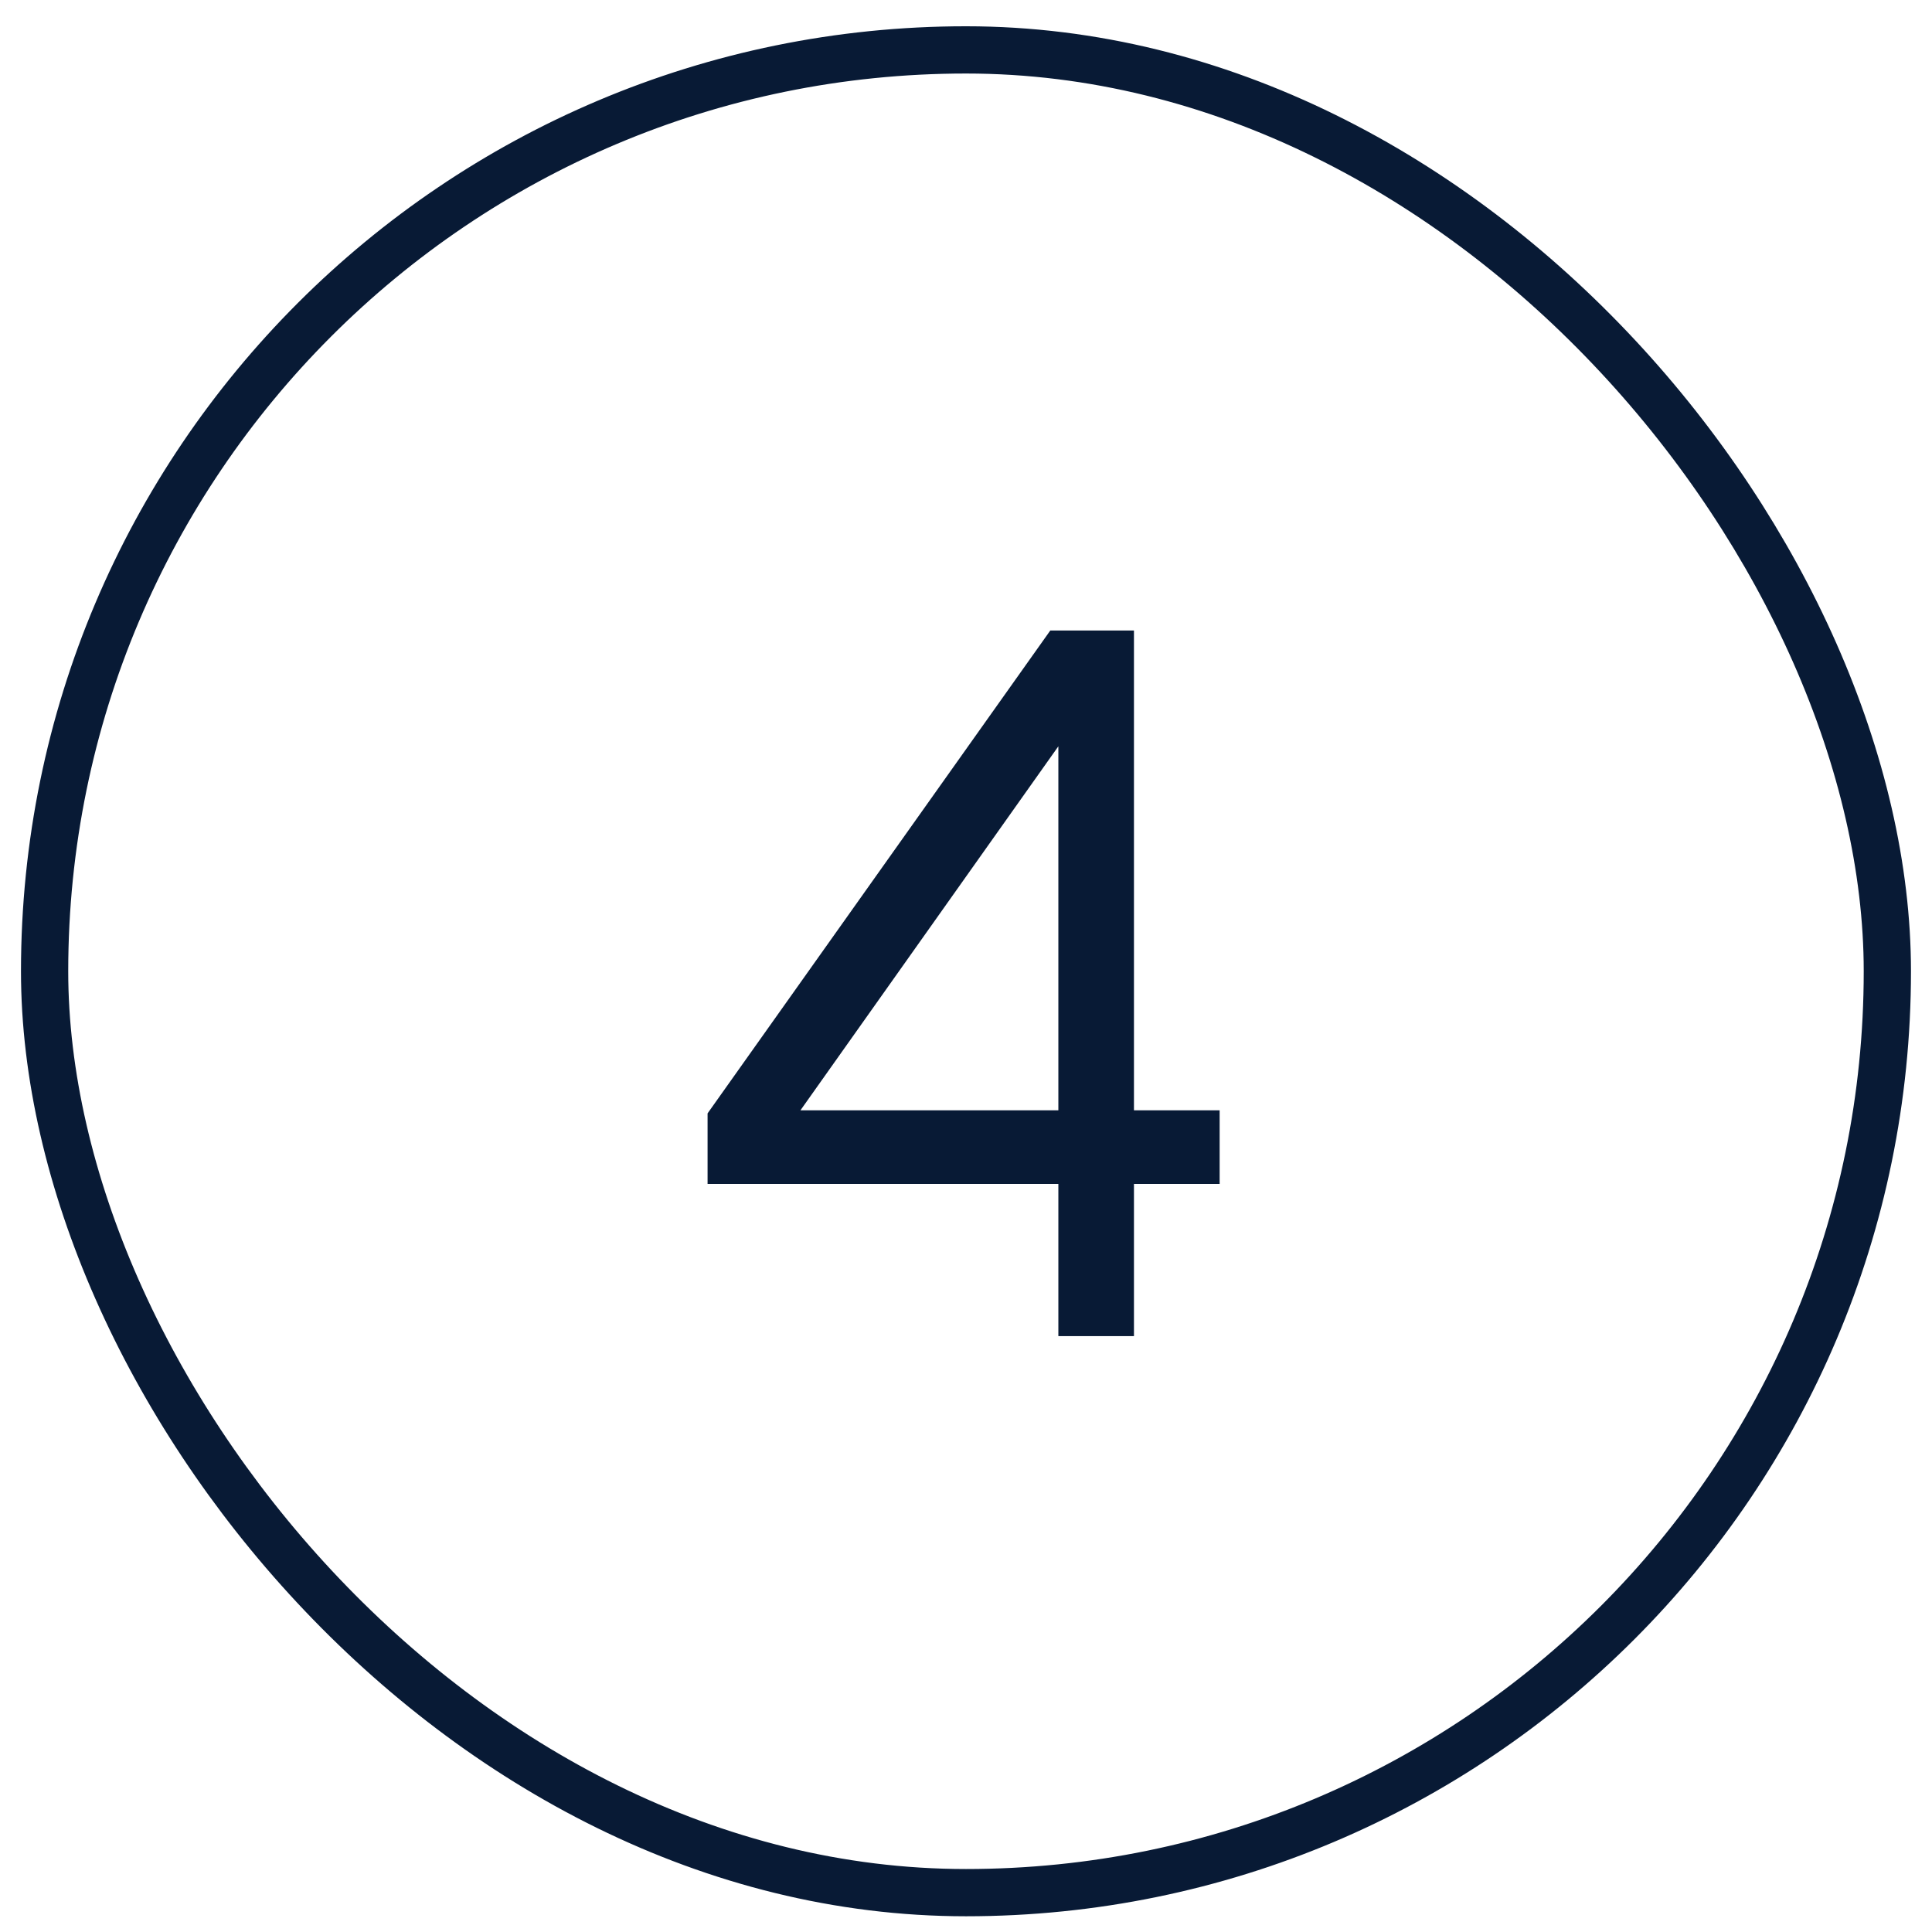
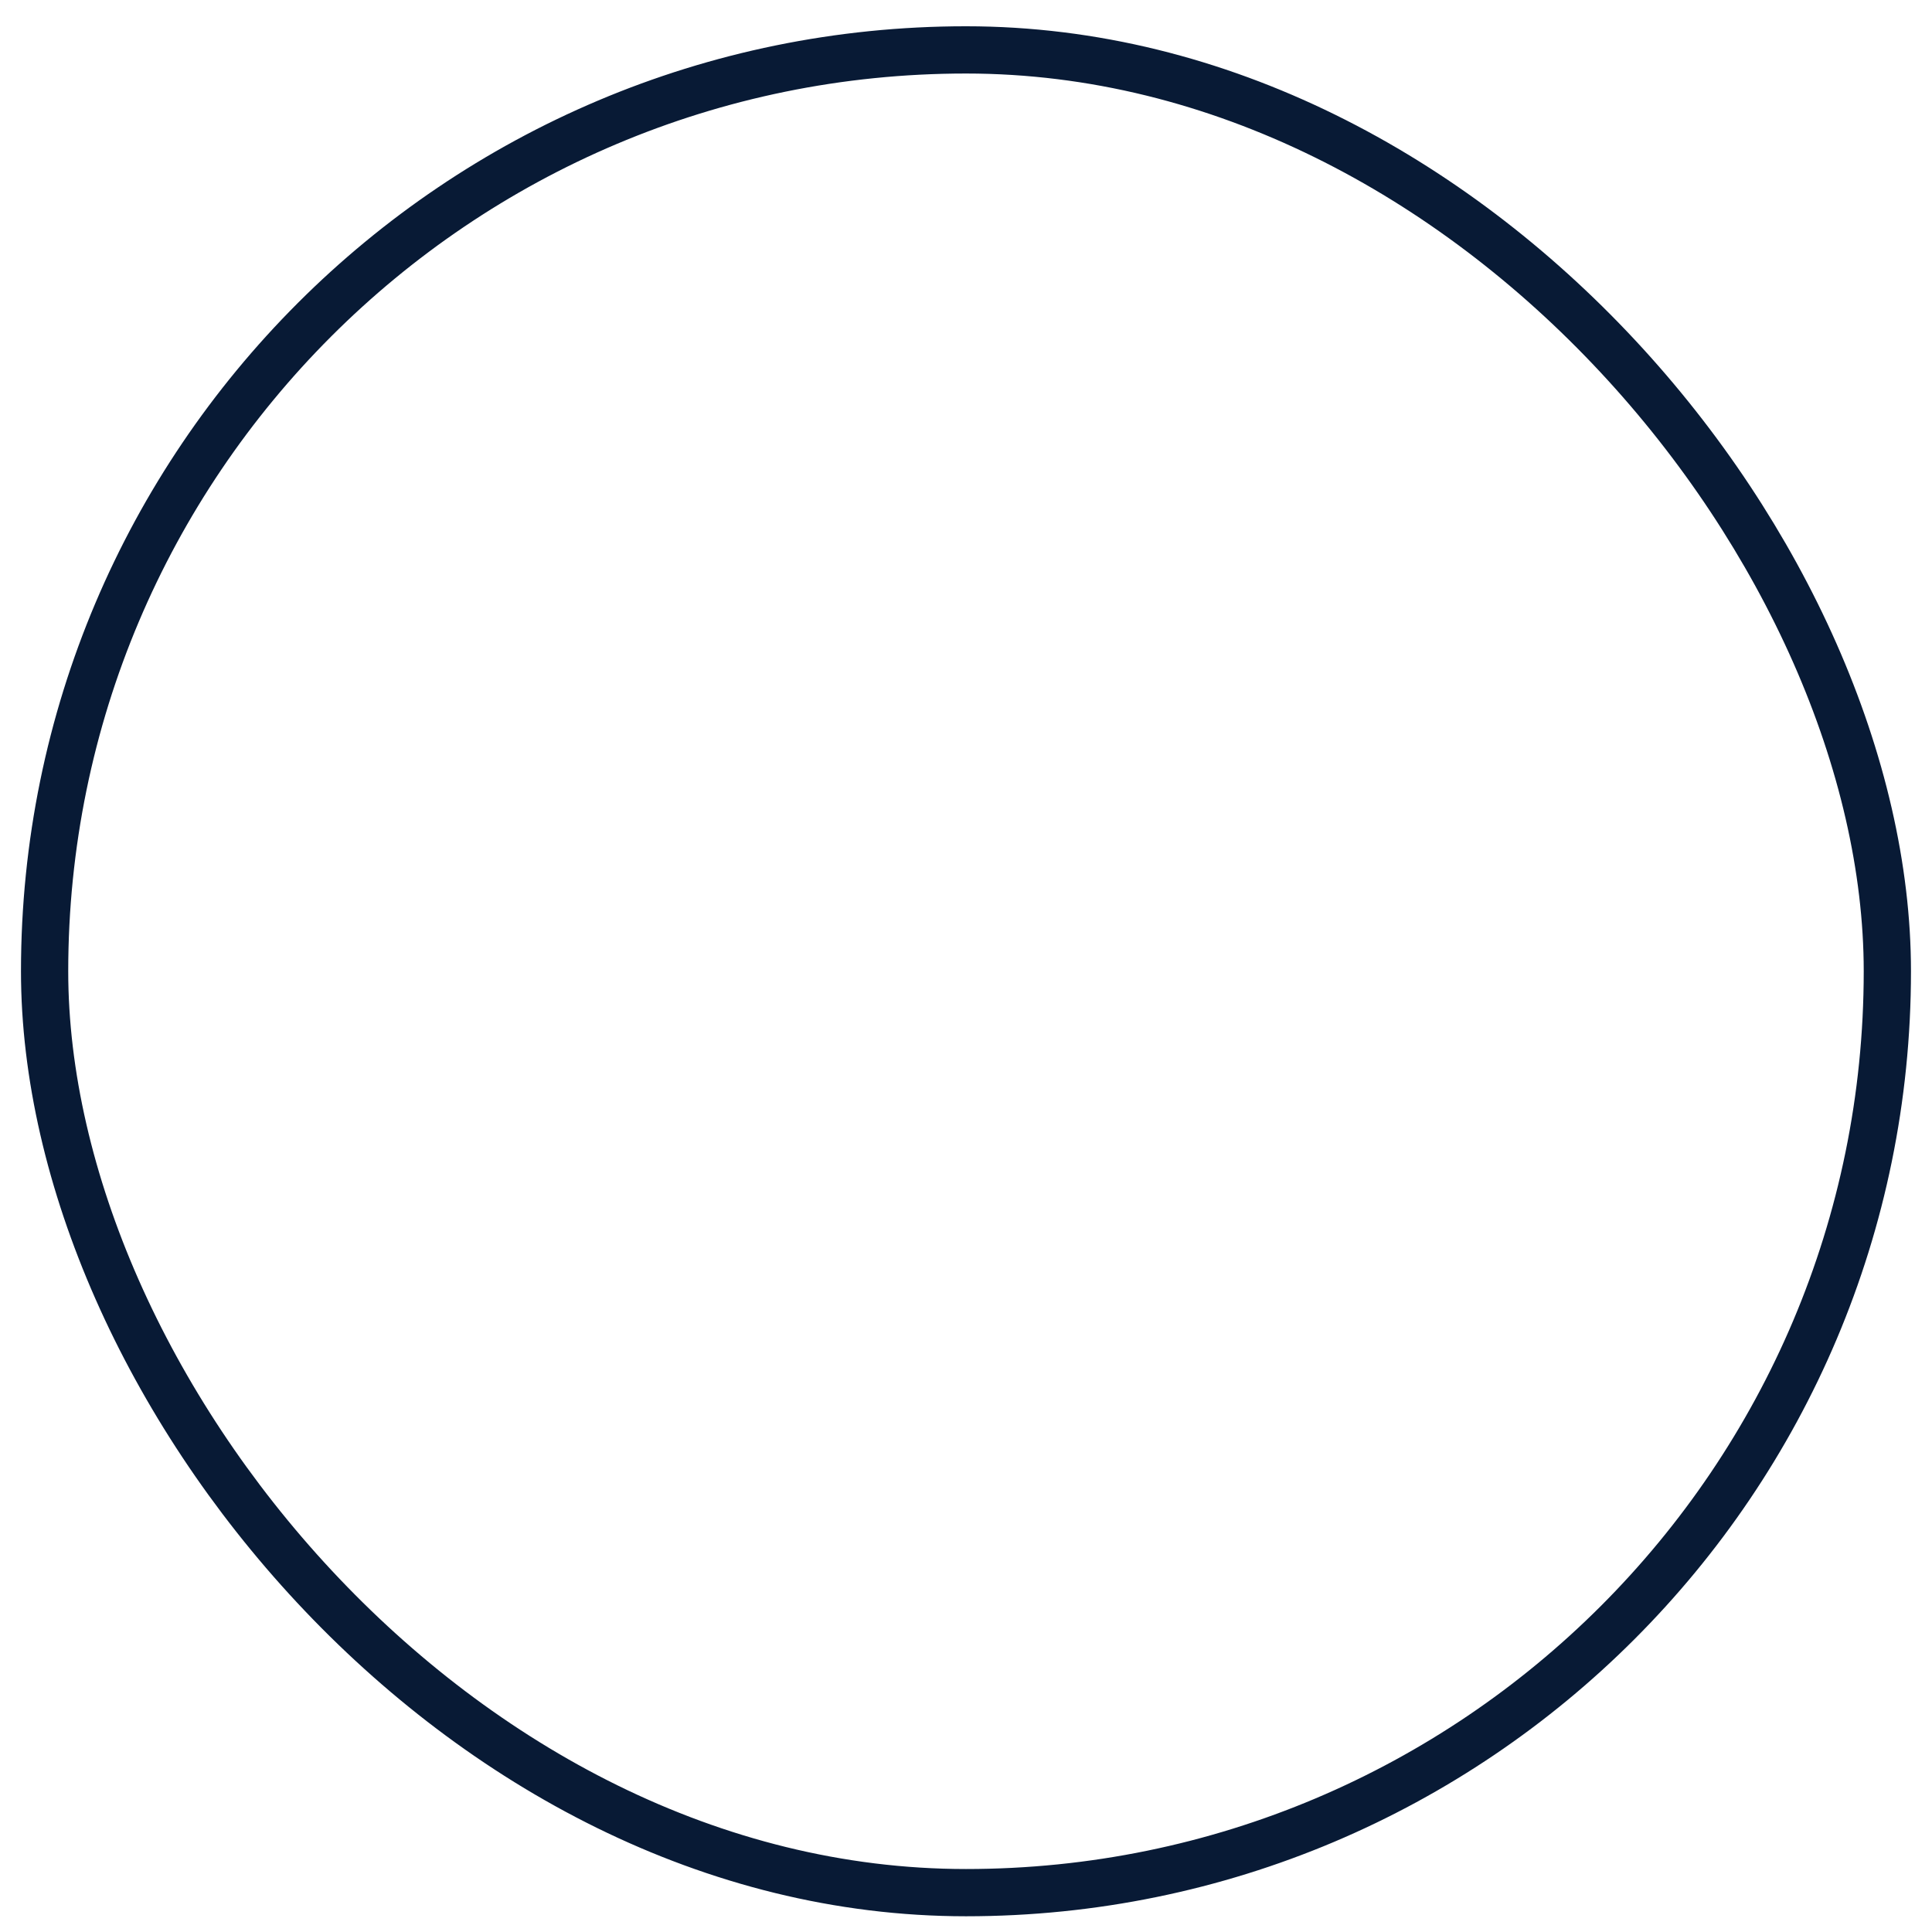
<svg xmlns="http://www.w3.org/2000/svg" width="46" height="46" viewBox="0 0 46 46" fill="none">
  <rect x="1.062" y="1.188" width="43.875" height="43.875" rx="21.938" stroke="#081A35" stroke-width="1.125" />
-   <path d="M25.199 31.812V16.524L25.775 16.956L18.599 27.084L17.975 26.436H29.039V28.189H16.847V26.509L25.007 15.012H26.999V31.812H25.199Z" fill="#081A35" />
</svg>